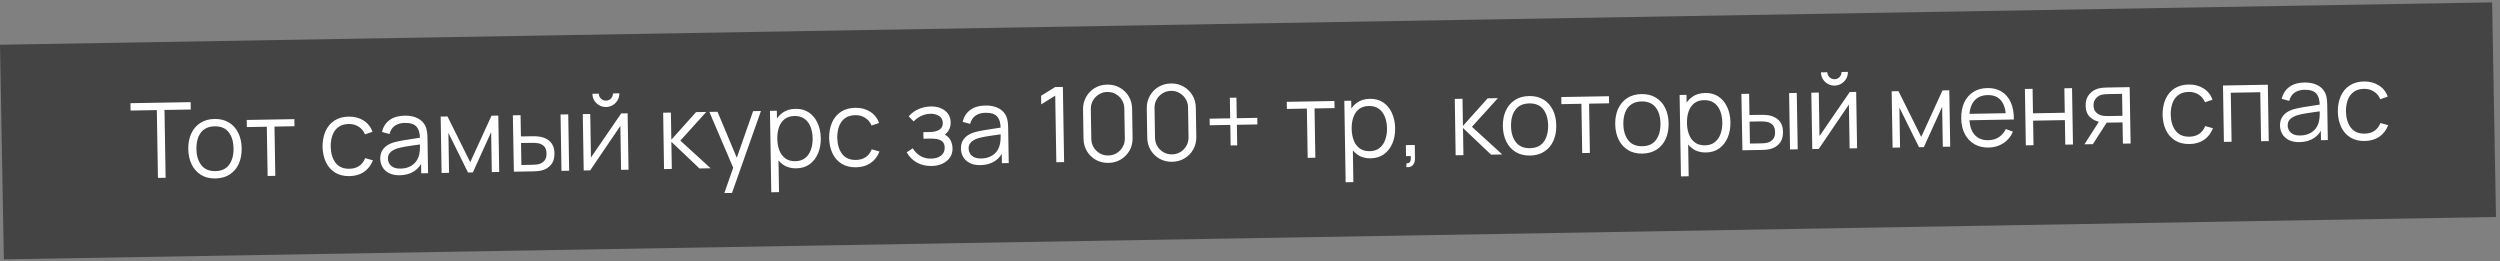
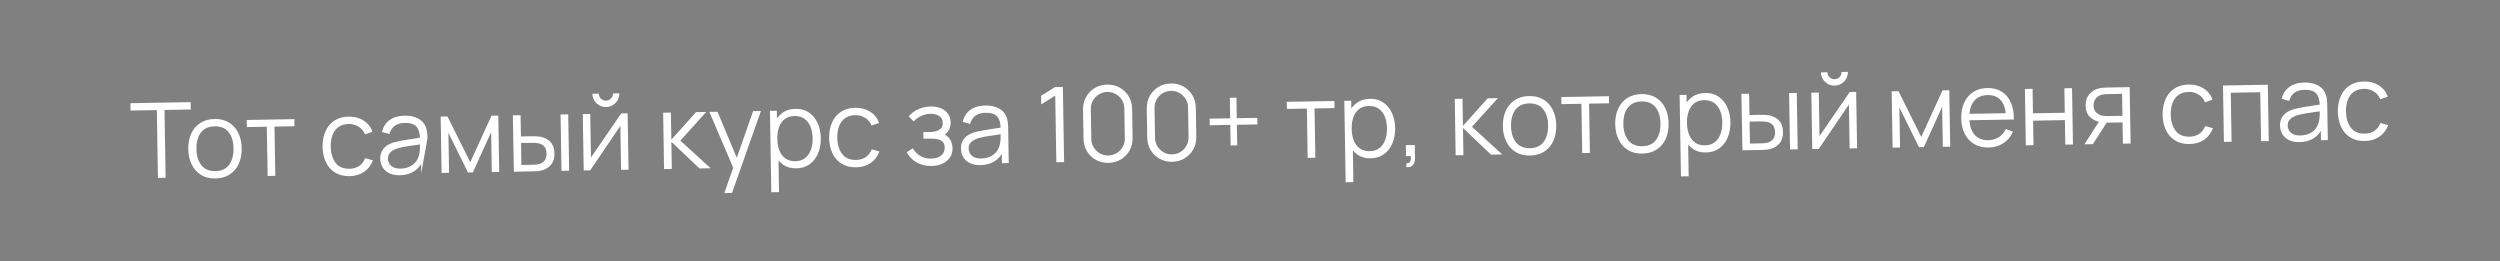
<svg xmlns="http://www.w3.org/2000/svg" width="431" height="45" viewBox="0 0 431 45" fill="none">
  <rect x="0" y="0" width="431" height="45" fill="#808080" stroke="none" />
-   <rect width="429.64" height="37" transform="matrix(1 -0.017 0.018 1 0.001 7.712)" fill="#444444" />
-   <path d="M27.229 30.67L27.037 18.981L22.51 19.06L22.49 17.791L32.865 17.61L32.886 18.879L28.36 18.958L28.552 30.647L27.229 30.67ZM37.143 30.767C36.177 30.784 35.348 30.58 34.657 30.154C33.966 29.728 33.431 29.131 33.053 28.363C32.674 27.596 32.476 26.711 32.46 25.709C32.443 24.689 32.614 23.792 32.974 23.018C33.333 22.244 33.851 21.637 34.528 21.2C35.211 20.756 36.026 20.525 36.974 20.509C37.946 20.492 38.777 20.696 39.468 21.122C40.166 21.542 40.7 22.136 41.073 22.904C41.452 23.665 41.649 24.547 41.666 25.549C41.682 26.569 41.514 27.469 41.161 28.249C40.807 29.023 40.289 29.632 39.607 30.076C38.924 30.52 38.103 30.751 37.143 30.767ZM37.122 29.499C38.202 29.48 39 29.109 39.516 28.386C40.032 27.657 40.281 26.719 40.262 25.573C40.242 24.397 39.96 23.466 39.415 22.78C38.875 22.093 38.069 21.759 36.995 21.778C36.269 21.79 35.672 21.966 35.203 22.304C34.741 22.636 34.397 23.095 34.173 23.681C33.954 24.261 33.851 24.929 33.864 25.685C33.883 26.855 34.168 27.789 34.72 28.487C35.271 29.18 36.072 29.517 37.122 29.499ZM46.139 30.34L45.999 21.846L42.553 21.906L42.532 20.682L50.748 20.539L50.768 21.762L47.322 21.823L47.462 30.317L46.139 30.34ZM60.263 30.364C59.285 30.381 58.453 30.177 57.768 29.751C57.083 29.325 56.557 28.731 56.191 27.969C55.83 27.201 55.635 26.316 55.607 25.315C55.602 24.295 55.773 23.398 56.121 22.623C56.468 21.843 56.977 21.234 57.648 20.796C58.319 20.353 59.137 20.122 60.103 20.105C61.087 20.088 61.946 20.313 62.679 20.781C63.419 21.248 63.931 21.896 64.215 22.725L62.925 23.162C62.688 22.584 62.318 22.14 61.815 21.831C61.317 21.516 60.751 21.363 60.115 21.375C59.401 21.387 58.813 21.562 58.35 21.9C57.888 22.233 57.547 22.692 57.329 23.277C57.11 23.863 57.004 24.534 57.011 25.29C57.042 26.454 57.327 27.385 57.867 28.084C58.406 28.776 59.198 29.114 60.242 29.096C60.902 29.084 61.46 28.924 61.917 28.616C62.38 28.302 62.727 27.852 62.957 27.266L64.295 27.639C63.95 28.509 63.432 29.178 62.744 29.646C62.056 30.108 61.228 30.348 60.263 30.364ZM68.924 30.213C68.192 30.226 67.575 30.105 67.073 29.849C66.577 29.594 66.202 29.25 65.949 28.816C65.696 28.382 65.565 27.907 65.556 27.392C65.548 26.864 65.645 26.412 65.849 26.036C66.059 25.654 66.345 25.34 66.707 25.094C67.075 24.848 67.501 24.657 67.985 24.523C68.475 24.394 69.016 24.28 69.608 24.179C70.207 24.073 70.79 23.982 71.359 23.906C71.934 23.824 72.436 23.746 72.867 23.672L72.404 23.969C72.406 23.009 72.209 22.301 71.811 21.846C71.414 21.39 70.732 21.171 69.766 21.188C69.1 21.2 68.539 21.36 68.082 21.668C67.631 21.976 67.318 22.455 67.142 23.106L65.849 22.751C66.057 21.877 66.493 21.194 67.157 20.703C67.821 20.211 68.69 19.956 69.763 19.937C70.651 19.922 71.407 20.076 72.031 20.402C72.66 20.721 73.109 21.193 73.377 21.818C73.501 22.098 73.585 22.412 73.626 22.759C73.668 23.107 73.692 23.46 73.698 23.82L73.797 29.858L72.618 29.879L72.578 27.44L72.922 27.578C72.606 28.418 72.104 29.063 71.415 29.513C70.727 29.963 69.896 30.196 68.924 30.213ZM69.058 29.068C69.676 29.057 70.215 28.937 70.673 28.707C71.131 28.477 71.498 28.167 71.774 27.778C72.049 27.383 72.225 26.942 72.301 26.455C72.368 26.142 72.401 25.799 72.401 25.427C72.401 25.049 72.399 24.767 72.396 24.581L72.904 24.833C72.456 24.901 71.968 24.969 71.441 25.039C70.92 25.108 70.405 25.186 69.896 25.273C69.394 25.359 68.939 25.46 68.533 25.575C68.258 25.658 67.993 25.774 67.738 25.922C67.482 26.065 67.272 26.255 67.108 26.491C66.95 26.728 66.874 27.02 66.879 27.369C66.884 27.651 66.957 27.922 67.1 28.184C67.248 28.445 67.48 28.66 67.794 28.829C68.115 28.997 68.537 29.077 69.058 29.068ZM76.131 29.818L75.971 20.099L77.15 20.078L81.069 27.967L84.736 19.946L85.906 19.926L86.065 29.644L84.787 29.667L84.674 22.774L81.521 29.724L80.684 29.738L77.304 22.902L77.418 29.795L76.131 29.818ZM88.592 29.6L88.414 19.882L89.746 19.859L89.806 23.521L91.498 23.492C91.78 23.487 92.056 23.488 92.326 23.495C92.597 23.503 92.84 23.522 93.056 23.555C93.538 23.642 93.966 23.797 94.342 24.018C94.718 24.24 95.017 24.549 95.24 24.948C95.462 25.34 95.578 25.839 95.588 26.445C95.602 27.279 95.397 27.939 94.973 28.427C94.549 28.914 94.011 29.236 93.359 29.391C93.114 29.449 92.848 29.49 92.56 29.513C92.272 29.53 91.991 29.541 91.715 29.546L88.592 29.6ZM89.887 28.444L91.642 28.413C91.84 28.41 92.065 28.4 92.317 28.383C92.568 28.367 92.79 28.33 92.981 28.273C93.303 28.177 93.591 27.992 93.845 27.717C94.104 27.437 94.23 27.021 94.22 26.469C94.212 25.923 94.079 25.514 93.822 25.242C93.566 24.965 93.227 24.785 92.805 24.702C92.612 24.663 92.408 24.64 92.192 24.632C91.982 24.623 91.778 24.621 91.58 24.625L89.825 24.655L89.887 28.444ZM96.799 29.457L96.639 19.738L97.962 19.715L98.122 29.434L96.799 29.457ZM104.493 18.449C104.067 18.457 103.675 18.359 103.318 18.155C102.96 17.951 102.674 17.677 102.458 17.333C102.248 16.982 102.14 16.594 102.133 16.168L103.231 16.149C103.236 16.485 103.361 16.771 103.605 17.007C103.849 17.242 104.139 17.357 104.475 17.352C104.816 17.346 105.102 17.221 105.332 16.977C105.569 16.732 105.684 16.442 105.678 16.106L106.776 16.087C106.783 16.513 106.684 16.905 106.48 17.263C106.282 17.614 106.008 17.898 105.657 18.114C105.307 18.33 104.919 18.442 104.493 18.449ZM108.201 19.537L108.361 29.256L107.074 29.278L106.95 21.71L101.747 29.371L100.631 29.39L100.471 19.672L101.758 19.649L101.881 27.154L107.094 19.556L108.201 19.537ZM114.48 29.149L114.33 19.43L115.661 19.407L115.738 24.086L119.999 19.331L121.762 19.3L117.289 24.239L122.516 29.009L120.59 29.042L115.744 24.446L115.821 29.125L114.48 29.149ZM124.875 33.288L126.671 28.153L126.723 29.665L122.295 19.291L123.699 19.267L127.334 27.944L126.758 27.954L129.836 19.16L131.186 19.136L126.197 33.265L124.875 33.288ZM137.277 29.021C136.383 29.037 135.624 28.825 134.998 28.386C134.373 27.941 133.895 27.334 133.564 26.566C133.234 25.791 133.06 24.921 133.044 23.956C133.028 22.972 133.173 22.093 133.478 21.32C133.789 20.54 134.253 19.923 134.87 19.468C135.486 19.013 136.251 18.778 137.163 18.762C138.05 18.746 138.816 18.958 139.459 19.397C140.103 19.836 140.599 20.439 140.947 21.207C141.302 21.975 141.487 22.842 141.503 23.808C141.519 24.78 141.362 25.656 141.033 26.436C140.704 27.215 140.222 27.839 139.588 28.306C138.953 28.767 138.183 29.006 137.277 29.021ZM132.97 33.147L132.74 19.109L133.927 19.088L134.048 26.404L134.192 26.402L134.302 33.124L132.97 33.147ZM137.122 27.791C137.8 27.779 138.361 27.598 138.805 27.248C139.25 26.899 139.578 26.428 139.79 25.836C140.008 25.238 140.111 24.57 140.099 23.832C140.087 23.101 139.965 22.443 139.734 21.858C139.502 21.274 139.156 20.816 138.694 20.481C138.238 20.147 137.663 19.986 136.967 19.998C136.289 20.01 135.728 20.185 135.283 20.523C134.845 20.861 134.519 21.325 134.307 21.917C134.095 22.503 133.995 23.177 134.007 23.939C134.02 24.689 134.142 25.359 134.373 25.949C134.605 26.533 134.949 26.989 135.404 27.317C135.859 27.645 136.432 27.803 137.122 27.791ZM147.595 28.841C146.617 28.859 145.786 28.654 145.101 28.228C144.415 27.802 143.89 27.208 143.523 26.446C143.162 25.678 142.968 24.794 142.939 23.792C142.935 22.772 143.106 21.875 143.453 21.101C143.8 20.32 144.309 19.711 144.98 19.274C145.651 18.83 146.469 18.6 147.435 18.583C148.419 18.566 149.278 18.791 150.012 19.258C150.752 19.725 151.263 20.373 151.547 21.203L150.258 21.639C150.02 21.061 149.65 20.617 149.147 20.308C148.65 19.993 148.083 19.841 147.447 19.852C146.733 19.864 146.145 20.04 145.683 20.378C145.22 20.71 144.88 21.169 144.661 21.755C144.443 22.34 144.337 23.012 144.343 23.767C144.374 24.931 144.66 25.862 145.199 26.561C145.739 27.254 146.53 27.591 147.574 27.573C148.234 27.561 148.792 27.401 149.249 27.093C149.712 26.779 150.059 26.329 150.289 25.743L151.628 26.116C151.282 26.986 150.765 27.655 150.077 28.123C149.388 28.585 148.561 28.825 147.595 28.841ZM160.632 28.614C159.654 28.631 158.796 28.433 158.057 28.02C157.324 27.601 156.742 27.014 156.309 26.259L157.36 25.566C157.724 26.16 158.172 26.608 158.705 26.911C159.238 27.213 159.847 27.359 160.53 27.347C161.244 27.334 161.815 27.159 162.241 26.822C162.668 26.484 162.876 26.028 162.867 25.452C162.86 25.056 162.762 24.742 162.572 24.512C162.388 24.281 162.11 24.118 161.736 24.022C161.368 23.927 160.909 23.884 160.357 23.893L159.205 23.913L159.186 22.779L160.32 22.76C160.992 22.748 161.53 22.619 161.934 22.372C162.344 22.118 162.544 21.731 162.536 21.209C162.527 20.657 162.313 20.253 161.895 19.996C161.482 19.733 160.991 19.607 160.421 19.616C159.845 19.627 159.302 19.756 158.79 20.005C158.283 20.248 157.86 20.558 157.518 20.936L156.657 20.06C157.134 19.518 157.695 19.103 158.338 18.816C158.987 18.522 159.708 18.369 160.5 18.355C161.124 18.344 161.689 18.445 162.197 18.658C162.71 18.866 163.118 19.177 163.418 19.591C163.725 20.006 163.884 20.507 163.893 21.095C163.902 21.647 163.775 22.126 163.512 22.533C163.254 22.94 162.885 23.279 162.403 23.552L162.323 23.058C162.744 23.129 163.095 23.291 163.375 23.544C163.656 23.797 163.865 24.102 164.003 24.46C164.14 24.817 164.212 25.182 164.219 25.554C164.229 26.172 164.075 26.709 163.759 27.165C163.448 27.614 163.019 27.966 162.471 28.222C161.929 28.472 161.316 28.602 160.632 28.614ZM169.034 28.468C168.302 28.48 167.685 28.359 167.183 28.104C166.687 27.849 166.312 27.504 166.059 27.07C165.806 26.637 165.675 26.162 165.666 25.646C165.658 25.118 165.755 24.666 165.959 24.291C166.169 23.909 166.455 23.595 166.817 23.349C167.185 23.102 167.611 22.912 168.094 22.777C168.584 22.649 169.126 22.534 169.718 22.434C170.316 22.327 170.9 22.236 171.469 22.16C172.043 22.078 172.546 22 172.977 21.927L172.514 22.223C172.516 21.263 172.318 20.555 171.921 20.1C171.523 19.645 170.842 19.426 169.876 19.443C169.21 19.454 168.649 19.614 168.192 19.922C167.741 20.23 167.427 20.71 167.252 21.361L165.959 21.005C166.167 20.131 166.603 19.449 167.267 18.957C167.931 18.465 168.799 18.21 169.873 18.192C170.761 18.176 171.517 18.331 172.14 18.656C172.77 18.975 173.218 19.447 173.487 20.073C173.611 20.353 173.694 20.666 173.736 21.014C173.778 21.361 173.802 21.715 173.808 22.075L173.907 28.113L172.728 28.133L172.688 25.695L173.032 25.833C172.716 26.672 172.214 27.317 171.525 27.767C170.836 28.217 170.006 28.451 169.034 28.468ZM169.168 27.322C169.786 27.311 170.324 27.191 170.783 26.961C171.241 26.731 171.608 26.422 171.883 26.033C172.159 25.638 172.335 25.197 172.411 24.709C172.478 24.396 172.511 24.053 172.511 23.681C172.511 23.303 172.509 23.021 172.506 22.835L173.014 23.087C172.565 23.155 172.077 23.224 171.55 23.293C171.029 23.362 170.515 23.44 170.006 23.527C169.503 23.614 169.049 23.715 168.643 23.83C168.368 23.913 168.103 24.028 167.847 24.177C167.592 24.319 167.382 24.509 167.218 24.746C167.06 24.983 166.983 25.275 166.989 25.623C166.994 25.905 167.067 26.177 167.21 26.438C167.358 26.7 167.589 26.915 167.904 27.083C168.225 27.252 168.646 27.331 169.168 27.322ZM182.111 27.97L181.922 16.487L179.508 17.997L179.483 16.512L181.898 15.011L183.239 14.988L183.452 27.946L182.111 27.97ZM191.099 28.083C190.301 28.097 189.578 27.924 188.93 27.563C188.288 27.202 187.776 26.707 187.393 26.077C187.011 25.442 186.813 24.725 186.8 23.927L186.717 18.888C186.704 18.09 186.878 17.37 187.24 16.727C187.601 16.079 188.097 15.563 188.726 15.18C189.362 14.797 190.079 14.599 190.877 14.585C191.675 14.571 192.395 14.744 193.037 15.105C193.685 15.466 194.2 15.964 194.583 16.599C194.965 17.229 195.163 17.943 195.176 18.741L195.259 23.78C195.272 24.578 195.098 25.301 194.736 25.949C194.375 26.592 193.876 27.104 193.24 27.488C192.611 27.871 191.897 28.069 191.099 28.083ZM191.078 26.805C191.612 26.796 192.096 26.658 192.529 26.393C192.963 26.121 193.305 25.764 193.556 25.322C193.807 24.879 193.928 24.394 193.919 23.866L193.834 18.701C193.825 18.167 193.688 17.683 193.423 17.25C193.158 16.816 192.804 16.474 192.362 16.224C191.92 15.968 191.432 15.844 190.898 15.854C190.364 15.863 189.88 16.003 189.447 16.275C189.013 16.541 188.671 16.895 188.42 17.337C188.169 17.779 188.048 18.268 188.057 18.802L188.142 23.967C188.151 24.495 188.287 24.976 188.553 25.409C188.818 25.842 189.171 26.187 189.614 26.444C190.056 26.694 190.544 26.814 191.078 26.805ZM202.084 27.891C201.286 27.905 200.563 27.732 199.915 27.371C199.273 27.01 198.76 26.515 198.378 25.886C197.996 25.25 197.798 24.534 197.785 23.736L197.702 18.696C197.689 17.899 197.863 17.178 198.224 16.536C198.586 15.888 199.081 15.372 199.711 14.989C200.347 14.606 201.064 14.407 201.862 14.393C202.66 14.379 203.379 14.553 204.021 14.914C204.669 15.274 205.185 15.773 205.567 16.408C205.95 17.037 206.147 17.751 206.161 18.549L206.243 23.588C206.256 24.386 206.082 25.109 205.721 25.758C205.359 26.4 204.861 26.913 204.225 27.296C203.595 27.679 202.881 27.878 202.084 27.891ZM202.063 26.614C202.596 26.604 203.08 26.467 203.514 26.201C203.948 25.93 204.29 25.573 204.54 25.13C204.791 24.688 204.912 24.203 204.904 23.675L204.819 18.509C204.81 17.975 204.673 17.492 204.408 17.058C204.143 16.625 203.789 16.283 203.347 16.033C202.905 15.776 202.416 15.653 201.882 15.662C201.349 15.671 200.865 15.812 200.431 16.084C199.998 16.349 199.655 16.703 199.405 17.145C199.154 17.588 199.033 18.076 199.042 18.61L199.126 23.775C199.135 24.303 199.272 24.784 199.537 25.217C199.802 25.651 200.156 25.996 200.598 26.252C201.041 26.502 201.529 26.623 202.063 26.614ZM212.161 25.078L212.103 21.533L208.557 21.595L208.539 20.461L212.084 20.399L212.026 16.853L213.16 16.834L213.218 20.379L216.754 20.317L216.773 21.451L213.237 21.513L213.295 25.059L212.161 25.078ZM225.444 27.214L225.304 18.719L221.857 18.779L221.837 17.555L230.053 17.412L230.073 18.636L226.627 18.696L226.766 27.191L225.444 27.214ZM236.297 27.295C235.403 27.311 234.644 27.099 234.019 26.66C233.393 26.214 232.915 25.608 232.584 24.839C232.254 24.065 232.08 23.195 232.064 22.229C232.048 21.245 232.193 20.366 232.498 19.593C232.809 18.813 233.273 18.196 233.89 17.741C234.507 17.287 235.271 17.051 236.183 17.035C237.071 17.02 237.836 17.232 238.479 17.67C239.123 18.109 239.619 18.713 239.967 19.481C240.322 20.249 240.507 21.116 240.523 22.081C240.539 23.053 240.383 23.929 240.053 24.709C239.724 25.489 239.242 26.112 238.608 26.579C237.973 27.041 237.203 27.279 236.297 27.295ZM231.991 31.421L231.76 17.383L232.948 17.362L233.068 24.678L233.212 24.675L233.322 31.397L231.991 31.421ZM236.142 26.064C236.82 26.053 237.381 25.872 237.825 25.522C238.27 25.172 238.598 24.701 238.81 24.11C239.029 23.512 239.132 22.844 239.119 22.106C239.107 21.374 238.986 20.716 238.754 20.132C238.522 19.548 238.176 19.089 237.714 18.755C237.259 18.421 236.683 18.26 235.987 18.272C235.309 18.284 234.748 18.459 234.303 18.796C233.865 19.134 233.539 19.599 233.327 20.191C233.115 20.776 233.015 21.45 233.027 22.212C233.04 22.962 233.162 23.632 233.393 24.222C233.625 24.806 233.969 25.262 234.424 25.59C234.88 25.918 235.452 26.076 236.142 26.064ZM242.43 28.799L242.5 28.141C242.741 28.155 242.914 28.104 243.02 27.988C243.126 27.872 243.19 27.718 243.21 27.525C243.231 27.333 243.234 27.126 243.218 26.904L242.399 26.918L242.368 25.02L243.907 24.993L243.944 27.252C243.953 27.803 243.819 28.22 243.541 28.501C243.27 28.782 242.9 28.881 242.43 28.799ZM250.954 26.769L250.803 17.05L252.135 17.027L252.212 21.707L256.472 16.952L258.236 16.921L253.762 21.86L258.99 26.629L257.064 26.663L252.218 22.067L252.295 26.746L250.954 26.769ZM263.778 26.816C262.812 26.833 261.984 26.628 261.293 26.202C260.602 25.776 260.067 25.179 259.688 24.412C259.309 23.644 259.112 22.759 259.095 21.758C259.079 20.738 259.25 19.841 259.609 19.066C259.969 18.292 260.487 17.686 261.164 17.248C261.846 16.804 262.662 16.574 263.61 16.557C264.581 16.54 265.413 16.745 266.104 17.171C266.801 17.591 267.336 18.184 267.708 18.952C268.087 19.713 268.285 20.595 268.301 21.597C268.318 22.617 268.15 23.517 267.796 24.297C267.443 25.072 266.925 25.681 266.242 26.125C265.559 26.569 264.738 26.799 263.778 26.816ZM263.757 25.547C264.837 25.528 265.635 25.157 266.151 24.434C266.667 23.705 266.916 22.767 266.897 21.622C266.878 20.446 266.596 19.515 266.05 18.828C265.511 18.141 264.704 17.807 263.63 17.826C262.904 17.839 262.307 18.014 261.839 18.352C261.376 18.684 261.033 19.143 260.808 19.729C260.59 20.309 260.487 20.977 260.499 21.733C260.518 22.903 260.804 23.837 261.355 24.536C261.907 25.228 262.707 25.565 263.757 25.547ZM272.774 26.389L272.635 17.894L269.188 17.954L269.168 16.73L277.384 16.587L277.404 17.811L273.957 17.871L274.097 26.366L272.774 26.389ZM283.146 26.478C282.18 26.495 281.352 26.29 280.661 25.864C279.97 25.438 279.435 24.841 279.056 24.074C278.678 23.306 278.48 22.422 278.464 21.42C278.447 20.4 278.618 19.503 278.977 18.729C279.337 17.954 279.855 17.348 280.532 16.91C281.214 16.466 282.03 16.236 282.978 16.219C283.95 16.202 284.781 16.407 285.472 16.833C286.169 17.253 286.704 17.847 287.077 18.614C287.455 19.376 287.653 20.258 287.669 21.259C287.686 22.279 287.518 23.179 287.164 23.96C286.811 24.734 286.293 25.343 285.61 25.787C284.928 26.231 284.106 26.461 283.146 26.478ZM283.125 25.209C284.205 25.19 285.003 24.819 285.519 24.096C286.036 23.367 286.284 22.43 286.265 21.284C286.246 20.108 285.964 19.177 285.418 18.49C284.879 17.803 284.072 17.47 282.999 17.488C282.273 17.501 281.675 17.676 281.207 18.015C280.744 18.347 280.401 18.806 280.176 19.392C279.958 19.972 279.855 20.64 279.867 21.395C279.887 22.565 280.172 23.499 280.724 24.198C281.275 24.89 282.076 25.227 283.125 25.209ZM294.103 26.287C293.209 26.302 292.45 26.091 291.824 25.652C291.199 25.206 290.721 24.6 290.39 23.831C290.059 23.057 289.886 22.187 289.87 21.221C289.854 20.237 289.999 19.358 290.304 18.585C290.615 17.805 291.079 17.188 291.696 16.733C292.312 16.279 293.076 16.043 293.988 16.027C294.876 16.012 295.642 16.224 296.285 16.663C296.928 17.101 297.424 17.705 297.773 18.473C298.128 19.241 298.313 20.108 298.329 21.073C298.345 22.045 298.188 22.921 297.859 23.701C297.53 24.481 297.048 25.104 296.414 25.572C295.779 26.033 295.009 26.271 294.103 26.287ZM289.796 30.413L289.565 16.375L290.753 16.354L290.874 23.67L291.018 23.667L291.128 30.389L289.796 30.413ZM293.948 25.056C294.626 25.045 295.187 24.864 295.631 24.514C296.075 24.164 296.404 23.694 296.616 23.102C296.834 22.504 296.937 21.836 296.925 21.098C296.913 20.366 296.791 19.708 296.56 19.124C296.328 18.54 295.981 18.081 295.52 17.747C295.064 17.413 294.489 17.252 293.793 17.264C293.115 17.276 292.554 17.451 292.109 17.788C291.671 18.126 291.345 18.591 291.133 19.183C290.92 19.768 290.82 20.442 290.833 21.204C290.845 21.954 290.967 22.624 291.199 23.214C291.431 23.798 291.774 24.254 292.23 24.582C292.685 24.91 293.258 25.069 293.948 25.056ZM300.394 25.907L300.216 16.189L301.548 16.166L301.608 19.828L303.3 19.799C303.582 19.794 303.858 19.795 304.128 19.802C304.398 19.809 304.642 19.829 304.858 19.861C305.34 19.949 305.768 20.104 306.144 20.325C306.52 20.547 306.819 20.856 307.041 21.255C307.264 21.647 307.38 22.146 307.39 22.752C307.404 23.586 307.199 24.246 306.775 24.734C306.35 25.221 305.813 25.543 305.161 25.698C304.916 25.756 304.65 25.797 304.362 25.82C304.074 25.837 303.792 25.848 303.516 25.853L300.394 25.907ZM301.689 24.75L303.444 24.72C303.642 24.716 303.867 24.706 304.118 24.69C304.37 24.674 304.592 24.637 304.783 24.579C305.105 24.484 305.393 24.299 305.647 24.024C305.906 23.744 306.031 23.328 306.022 22.776C306.013 22.23 305.881 21.821 305.624 21.549C305.367 21.272 305.028 21.092 304.607 21.009C304.414 20.97 304.21 20.947 303.994 20.939C303.784 20.93 303.58 20.928 303.382 20.931L301.627 20.962L301.689 24.75ZM308.601 25.764L308.441 16.045L309.764 16.022L309.924 25.741L308.601 25.764ZM316.294 14.756C315.868 14.764 315.477 14.666 315.119 14.462C314.762 14.258 314.475 13.984 314.26 13.64C314.05 13.289 313.942 12.901 313.935 12.475L315.032 12.456C315.038 12.792 315.163 13.078 315.407 13.314C315.65 13.549 315.94 13.664 316.276 13.659C316.618 13.652 316.904 13.527 317.134 13.284C317.37 13.039 317.486 12.749 317.48 12.413L318.578 12.394C318.585 12.82 318.486 13.212 318.282 13.569C318.084 13.921 317.81 14.205 317.459 14.421C317.109 14.637 316.72 14.749 316.294 14.756ZM320.003 15.844L320.163 25.562L318.876 25.585L318.751 18.017L313.549 25.678L312.433 25.697L312.273 15.979L313.56 15.956L313.683 23.461L318.896 15.863L320.003 15.844ZM326.282 25.456L326.122 15.737L327.301 15.717L331.22 23.605L334.887 15.584L336.057 15.564L336.217 25.283L334.939 25.305L334.826 18.412L331.672 25.362L330.835 25.376L327.456 18.54L327.569 25.433L326.282 25.456ZM342.851 25.437C341.904 25.453 341.078 25.258 340.375 24.85C339.679 24.442 339.132 23.861 338.736 23.105C338.339 22.35 338.132 21.46 338.116 20.434C338.098 19.372 338.272 18.451 338.637 17.67C339.002 16.89 339.523 16.284 340.2 15.852C340.883 15.42 341.693 15.196 342.629 15.179C343.589 15.162 344.411 15.37 345.096 15.802C345.781 16.229 346.305 16.849 346.666 17.665C347.028 18.481 347.203 19.459 347.191 20.6L345.842 20.623L345.834 20.155C345.789 18.896 345.501 17.95 344.968 17.317C344.442 16.684 343.681 16.376 342.685 16.393C341.641 16.412 340.846 16.765 340.299 17.452C339.758 18.14 339.498 19.11 339.519 20.364C339.539 21.588 339.83 22.534 340.393 23.203C340.962 23.865 341.757 24.187 342.777 24.169C343.472 24.157 344.076 23.987 344.586 23.66C345.103 23.327 345.506 22.855 345.796 22.244L347.037 22.7C346.667 23.552 346.111 24.219 345.369 24.7C344.632 25.175 343.793 25.421 342.851 25.437ZM339.057 20.741L339.039 19.634L346.462 19.505L346.481 20.612L339.057 20.741ZM349.253 25.055L349.094 15.337L350.416 15.313L350.486 19.534L355.966 19.438L355.896 15.218L357.219 15.195L357.379 24.914L356.056 24.937L355.987 20.707L350.507 20.803L350.576 25.032L349.253 25.055ZM365.988 24.764L365.927 21.101L363.66 21.14C363.396 21.145 363.123 21.141 362.84 21.128C362.564 21.109 362.305 21.08 362.065 21.042C361.379 20.922 360.792 20.633 360.304 20.173C359.823 19.707 359.575 19.057 359.561 18.224C359.548 17.408 359.759 16.75 360.195 16.25C360.631 15.745 361.162 15.411 361.79 15.25C362.076 15.179 362.367 15.135 362.661 15.118C362.96 15.101 363.218 15.09 363.434 15.086L367.151 15.022L367.319 24.74L365.988 24.764ZM359.356 24.879L361.997 20.756L363.464 20.73L360.804 24.854L359.356 24.879ZM363.569 20.008L365.909 19.967L365.846 16.179L363.507 16.22C363.363 16.222 363.162 16.232 362.904 16.248C362.646 16.265 362.404 16.308 362.177 16.378C361.98 16.441 361.784 16.549 361.588 16.703C361.399 16.85 361.24 17.048 361.112 17.296C360.984 17.539 360.923 17.834 360.929 18.182C360.937 18.668 361.075 19.055 361.344 19.345C361.619 19.628 361.958 19.82 362.361 19.921C362.578 19.965 362.795 19.991 363.011 20C363.227 20.008 363.413 20.011 363.569 20.008ZM377.482 24.833C376.504 24.85 375.673 24.646 374.988 24.22C374.302 23.793 373.777 23.2 373.41 22.438C373.049 21.67 372.855 20.785 372.826 19.784C372.822 18.763 372.993 17.866 373.34 17.092C373.687 16.312 374.196 15.703 374.867 15.265C375.538 14.822 376.356 14.591 377.322 14.574C378.306 14.557 379.165 14.782 379.899 15.249C380.639 15.717 381.15 16.365 381.434 17.194L380.145 17.631C379.907 17.053 379.537 16.609 379.034 16.3C378.537 15.984 377.97 15.832 377.334 15.843C376.62 15.856 376.032 16.031 375.57 16.369C375.107 16.701 374.766 17.16 374.548 17.746C374.33 18.332 374.224 19.003 374.23 19.759C374.261 20.923 374.547 21.854 375.086 22.552C375.626 23.245 376.417 23.582 377.461 23.564C378.121 23.553 378.679 23.393 379.136 23.085C379.599 22.771 379.946 22.321 380.176 21.735L381.515 22.107C381.169 22.978 380.652 23.647 379.963 24.115C379.275 24.577 378.448 24.816 377.482 24.833ZM383.402 24.46L383.243 14.741L390.972 14.606L391.132 24.325L389.809 24.348L389.67 15.898L384.586 15.987L384.725 24.437L383.402 24.46ZM396.443 24.503C395.711 24.515 395.094 24.394 394.592 24.139C394.095 23.883 393.721 23.539 393.468 23.105C393.214 22.672 393.084 22.197 393.075 21.681C393.066 21.153 393.164 20.701 393.368 20.326C393.578 19.944 393.863 19.63 394.225 19.383C394.593 19.137 395.019 18.947 395.503 18.812C395.993 18.683 396.534 18.569 397.127 18.469C397.725 18.362 398.309 18.271 398.878 18.195C399.452 18.113 399.955 18.035 400.386 17.962L399.923 18.258C399.925 17.298 399.727 16.59 399.33 16.135C398.932 15.68 398.251 15.461 397.285 15.477C396.619 15.489 396.057 15.649 395.6 15.957C395.149 16.265 394.836 16.744 394.661 17.395L393.368 17.04C393.575 16.166 394.011 15.483 394.675 14.992C395.339 14.5 396.208 14.245 397.282 14.226C398.17 14.211 398.926 14.366 399.549 14.691C400.178 15.01 400.627 15.482 400.895 16.108C401.02 16.387 401.103 16.701 401.145 17.048C401.187 17.396 401.211 17.749 401.216 18.109L401.316 24.148L400.137 24.168L400.097 21.729L400.441 21.867C400.125 22.707 399.622 23.352 398.934 23.802C398.245 24.252 397.415 24.486 396.443 24.503ZM396.577 23.357C397.195 23.346 397.733 23.226 398.191 22.996C398.65 22.766 399.017 22.456 399.292 22.067C399.568 21.673 399.744 21.232 399.82 20.744C399.886 20.431 399.92 20.088 399.92 19.716C399.919 19.338 399.918 19.056 399.915 18.87L400.423 19.122C399.974 19.19 399.486 19.259 398.959 19.328C398.438 19.397 397.923 19.475 397.415 19.562C396.912 19.649 396.458 19.75 396.052 19.865C395.777 19.947 395.512 20.063 395.256 20.212C395.001 20.354 394.791 20.544 394.626 20.781C394.468 21.017 394.392 21.31 394.398 21.658C394.402 21.94 394.476 22.211 394.618 22.473C394.767 22.735 394.998 22.95 395.313 23.118C395.634 23.286 396.055 23.366 396.577 23.357ZM407.694 24.306C406.716 24.323 405.885 24.119 405.2 23.693C404.515 23.267 403.989 22.673 403.622 21.911C403.262 21.143 403.067 20.258 403.039 19.257C403.034 18.237 403.205 17.34 403.552 16.565C403.9 15.785 404.409 15.176 405.08 14.739C405.75 14.295 406.569 14.064 407.534 14.048C408.518 14.03 409.377 14.255 410.111 14.723C410.851 15.19 411.362 15.838 411.646 16.667L410.357 17.104C410.12 16.526 409.749 16.082 409.246 15.773C408.749 15.458 408.182 15.305 407.546 15.316C406.832 15.329 406.244 15.504 405.782 15.842C405.319 16.174 404.979 16.634 404.76 17.219C404.542 17.805 404.436 18.476 404.442 19.232C404.473 20.396 404.759 21.327 405.298 22.026C405.838 22.718 406.629 23.056 407.673 23.038C408.333 23.026 408.892 22.866 409.349 22.558C409.812 22.244 410.158 21.794 410.389 21.208L411.727 21.581C411.381 22.451 410.864 23.12 410.176 23.588C409.487 24.05 408.66 24.29 407.694 24.306Z" fill="white" />
+   <path d="M27.229 30.67L27.037 18.981L22.51 19.06L22.49 17.791L32.865 17.61L32.886 18.879L28.36 18.958L28.552 30.647L27.229 30.67ZM37.143 30.767C36.177 30.784 35.348 30.58 34.657 30.154C33.966 29.728 33.431 29.131 33.053 28.363C32.674 27.596 32.476 26.711 32.46 25.709C32.443 24.689 32.614 23.792 32.974 23.018C33.333 22.244 33.851 21.637 34.528 21.2C35.211 20.756 36.026 20.525 36.974 20.509C37.946 20.492 38.777 20.696 39.468 21.122C40.166 21.542 40.7 22.136 41.073 22.904C41.452 23.665 41.649 24.547 41.666 25.549C41.682 26.569 41.514 27.469 41.161 28.249C40.807 29.023 40.289 29.632 39.607 30.076C38.924 30.52 38.103 30.751 37.143 30.767ZM37.122 29.499C38.202 29.48 39 29.109 39.516 28.386C40.032 27.657 40.281 26.719 40.262 25.573C40.242 24.397 39.96 23.466 39.415 22.78C38.875 22.093 38.069 21.759 36.995 21.778C36.269 21.79 35.672 21.966 35.203 22.304C34.741 22.636 34.397 23.095 34.173 23.681C33.954 24.261 33.851 24.929 33.864 25.685C33.883 26.855 34.168 27.789 34.72 28.487C35.271 29.18 36.072 29.517 37.122 29.499ZM46.139 30.34L45.999 21.846L42.553 21.906L42.532 20.682L50.748 20.539L50.768 21.762L47.322 21.823L47.462 30.317L46.139 30.34ZM60.263 30.364C59.285 30.381 58.453 30.177 57.768 29.751C57.083 29.325 56.557 28.731 56.191 27.969C55.83 27.201 55.635 26.316 55.607 25.315C55.602 24.295 55.773 23.398 56.121 22.623C56.468 21.843 56.977 21.234 57.648 20.796C58.319 20.353 59.137 20.122 60.103 20.105C61.087 20.088 61.946 20.313 62.679 20.781C63.419 21.248 63.931 21.896 64.215 22.725L62.925 23.162C62.688 22.584 62.318 22.14 61.815 21.831C61.317 21.516 60.751 21.363 60.115 21.375C59.401 21.387 58.813 21.562 58.35 21.9C57.888 22.233 57.547 22.692 57.329 23.277C57.11 23.863 57.004 24.534 57.011 25.29C57.042 26.454 57.327 27.385 57.867 28.084C58.406 28.776 59.198 29.114 60.242 29.096C60.902 29.084 61.46 28.924 61.917 28.616C62.38 28.302 62.727 27.852 62.957 27.266L64.295 27.639C63.95 28.509 63.432 29.178 62.744 29.646C62.056 30.108 61.228 30.348 60.263 30.364ZM68.924 30.213C68.192 30.226 67.575 30.105 67.073 29.849C66.577 29.594 66.202 29.25 65.949 28.816C65.696 28.382 65.565 27.907 65.556 27.392C65.548 26.864 65.645 26.412 65.849 26.036C66.059 25.654 66.345 25.34 66.707 25.094C67.075 24.848 67.501 24.657 67.985 24.523C68.475 24.394 69.016 24.28 69.608 24.179C70.207 24.073 70.79 23.982 71.359 23.906C71.934 23.824 72.436 23.746 72.867 23.672L72.404 23.969C72.406 23.009 72.209 22.301 71.811 21.846C71.414 21.39 70.732 21.171 69.766 21.188C69.1 21.2 68.539 21.36 68.082 21.668C67.631 21.976 67.318 22.455 67.142 23.106L65.849 22.751C66.057 21.877 66.493 21.194 67.157 20.703C67.821 20.211 68.69 19.956 69.763 19.937C70.651 19.922 71.407 20.076 72.031 20.402C72.66 20.721 73.109 21.193 73.377 21.818C73.501 22.098 73.585 22.412 73.626 22.759C73.668 23.107 73.692 23.46 73.698 23.82L72.618 29.879L72.578 27.44L72.922 27.578C72.606 28.418 72.104 29.063 71.415 29.513C70.727 29.963 69.896 30.196 68.924 30.213ZM69.058 29.068C69.676 29.057 70.215 28.937 70.673 28.707C71.131 28.477 71.498 28.167 71.774 27.778C72.049 27.383 72.225 26.942 72.301 26.455C72.368 26.142 72.401 25.799 72.401 25.427C72.401 25.049 72.399 24.767 72.396 24.581L72.904 24.833C72.456 24.901 71.968 24.969 71.441 25.039C70.92 25.108 70.405 25.186 69.896 25.273C69.394 25.359 68.939 25.46 68.533 25.575C68.258 25.658 67.993 25.774 67.738 25.922C67.482 26.065 67.272 26.255 67.108 26.491C66.95 26.728 66.874 27.02 66.879 27.369C66.884 27.651 66.957 27.922 67.1 28.184C67.248 28.445 67.48 28.66 67.794 28.829C68.115 28.997 68.537 29.077 69.058 29.068ZM76.131 29.818L75.971 20.099L77.15 20.078L81.069 27.967L84.736 19.946L85.906 19.926L86.065 29.644L84.787 29.667L84.674 22.774L81.521 29.724L80.684 29.738L77.304 22.902L77.418 29.795L76.131 29.818ZM88.592 29.6L88.414 19.882L89.746 19.859L89.806 23.521L91.498 23.492C91.78 23.487 92.056 23.488 92.326 23.495C92.597 23.503 92.84 23.522 93.056 23.555C93.538 23.642 93.966 23.797 94.342 24.018C94.718 24.24 95.017 24.549 95.24 24.948C95.462 25.34 95.578 25.839 95.588 26.445C95.602 27.279 95.397 27.939 94.973 28.427C94.549 28.914 94.011 29.236 93.359 29.391C93.114 29.449 92.848 29.49 92.56 29.513C92.272 29.53 91.991 29.541 91.715 29.546L88.592 29.6ZM89.887 28.444L91.642 28.413C91.84 28.41 92.065 28.4 92.317 28.383C92.568 28.367 92.79 28.33 92.981 28.273C93.303 28.177 93.591 27.992 93.845 27.717C94.104 27.437 94.23 27.021 94.22 26.469C94.212 25.923 94.079 25.514 93.822 25.242C93.566 24.965 93.227 24.785 92.805 24.702C92.612 24.663 92.408 24.64 92.192 24.632C91.982 24.623 91.778 24.621 91.58 24.625L89.825 24.655L89.887 28.444ZM96.799 29.457L96.639 19.738L97.962 19.715L98.122 29.434L96.799 29.457ZM104.493 18.449C104.067 18.457 103.675 18.359 103.318 18.155C102.96 17.951 102.674 17.677 102.458 17.333C102.248 16.982 102.14 16.594 102.133 16.168L103.231 16.149C103.236 16.485 103.361 16.771 103.605 17.007C103.849 17.242 104.139 17.357 104.475 17.352C104.816 17.346 105.102 17.221 105.332 16.977C105.569 16.732 105.684 16.442 105.678 16.106L106.776 16.087C106.783 16.513 106.684 16.905 106.48 17.263C106.282 17.614 106.008 17.898 105.657 18.114C105.307 18.33 104.919 18.442 104.493 18.449ZM108.201 19.537L108.361 29.256L107.074 29.278L106.95 21.71L101.747 29.371L100.631 29.39L100.471 19.672L101.758 19.649L101.881 27.154L107.094 19.556L108.201 19.537ZM114.48 29.149L114.33 19.43L115.661 19.407L115.738 24.086L119.999 19.331L121.762 19.3L117.289 24.239L122.516 29.009L120.59 29.042L115.744 24.446L115.821 29.125L114.48 29.149ZM124.875 33.288L126.671 28.153L126.723 29.665L122.295 19.291L123.699 19.267L127.334 27.944L126.758 27.954L129.836 19.16L131.186 19.136L126.197 33.265L124.875 33.288ZM137.277 29.021C136.383 29.037 135.624 28.825 134.998 28.386C134.373 27.941 133.895 27.334 133.564 26.566C133.234 25.791 133.06 24.921 133.044 23.956C133.028 22.972 133.173 22.093 133.478 21.32C133.789 20.54 134.253 19.923 134.87 19.468C135.486 19.013 136.251 18.778 137.163 18.762C138.05 18.746 138.816 18.958 139.459 19.397C140.103 19.836 140.599 20.439 140.947 21.207C141.302 21.975 141.487 22.842 141.503 23.808C141.519 24.78 141.362 25.656 141.033 26.436C140.704 27.215 140.222 27.839 139.588 28.306C138.953 28.767 138.183 29.006 137.277 29.021ZM132.97 33.147L132.74 19.109L133.927 19.088L134.048 26.404L134.192 26.402L134.302 33.124L132.97 33.147ZM137.122 27.791C137.8 27.779 138.361 27.598 138.805 27.248C139.25 26.899 139.578 26.428 139.79 25.836C140.008 25.238 140.111 24.57 140.099 23.832C140.087 23.101 139.965 22.443 139.734 21.858C139.502 21.274 139.156 20.816 138.694 20.481C138.238 20.147 137.663 19.986 136.967 19.998C136.289 20.01 135.728 20.185 135.283 20.523C134.845 20.861 134.519 21.325 134.307 21.917C134.095 22.503 133.995 23.177 134.007 23.939C134.02 24.689 134.142 25.359 134.373 25.949C134.605 26.533 134.949 26.989 135.404 27.317C135.859 27.645 136.432 27.803 137.122 27.791ZM147.595 28.841C146.617 28.859 145.786 28.654 145.101 28.228C144.415 27.802 143.89 27.208 143.523 26.446C143.162 25.678 142.968 24.794 142.939 23.792C142.935 22.772 143.106 21.875 143.453 21.101C143.8 20.32 144.309 19.711 144.98 19.274C145.651 18.83 146.469 18.6 147.435 18.583C148.419 18.566 149.278 18.791 150.012 19.258C150.752 19.725 151.263 20.373 151.547 21.203L150.258 21.639C150.02 21.061 149.65 20.617 149.147 20.308C148.65 19.993 148.083 19.841 147.447 19.852C146.733 19.864 146.145 20.04 145.683 20.378C145.22 20.71 144.88 21.169 144.661 21.755C144.443 22.34 144.337 23.012 144.343 23.767C144.374 24.931 144.66 25.862 145.199 26.561C145.739 27.254 146.53 27.591 147.574 27.573C148.234 27.561 148.792 27.401 149.249 27.093C149.712 26.779 150.059 26.329 150.289 25.743L151.628 26.116C151.282 26.986 150.765 27.655 150.077 28.123C149.388 28.585 148.561 28.825 147.595 28.841ZM160.632 28.614C159.654 28.631 158.796 28.433 158.057 28.02C157.324 27.601 156.742 27.014 156.309 26.259L157.36 25.566C157.724 26.16 158.172 26.608 158.705 26.911C159.238 27.213 159.847 27.359 160.53 27.347C161.244 27.334 161.815 27.159 162.241 26.822C162.668 26.484 162.876 26.028 162.867 25.452C162.86 25.056 162.762 24.742 162.572 24.512C162.388 24.281 162.11 24.118 161.736 24.022C161.368 23.927 160.909 23.884 160.357 23.893L159.205 23.913L159.186 22.779L160.32 22.76C160.992 22.748 161.53 22.619 161.934 22.372C162.344 22.118 162.544 21.731 162.536 21.209C162.527 20.657 162.313 20.253 161.895 19.996C161.482 19.733 160.991 19.607 160.421 19.616C159.845 19.627 159.302 19.756 158.79 20.005C158.283 20.248 157.86 20.558 157.518 20.936L156.657 20.06C157.134 19.518 157.695 19.103 158.338 18.816C158.987 18.522 159.708 18.369 160.5 18.355C161.124 18.344 161.689 18.445 162.197 18.658C162.71 18.866 163.118 19.177 163.418 19.591C163.725 20.006 163.884 20.507 163.893 21.095C163.902 21.647 163.775 22.126 163.512 22.533C163.254 22.94 162.885 23.279 162.403 23.552L162.323 23.058C162.744 23.129 163.095 23.291 163.375 23.544C163.656 23.797 163.865 24.102 164.003 24.46C164.14 24.817 164.212 25.182 164.219 25.554C164.229 26.172 164.075 26.709 163.759 27.165C163.448 27.614 163.019 27.966 162.471 28.222C161.929 28.472 161.316 28.602 160.632 28.614ZM169.034 28.468C168.302 28.48 167.685 28.359 167.183 28.104C166.687 27.849 166.312 27.504 166.059 27.07C165.806 26.637 165.675 26.162 165.666 25.646C165.658 25.118 165.755 24.666 165.959 24.291C166.169 23.909 166.455 23.595 166.817 23.349C167.185 23.102 167.611 22.912 168.094 22.777C168.584 22.649 169.126 22.534 169.718 22.434C170.316 22.327 170.9 22.236 171.469 22.16C172.043 22.078 172.546 22 172.977 21.927L172.514 22.223C172.516 21.263 172.318 20.555 171.921 20.1C171.523 19.645 170.842 19.426 169.876 19.443C169.21 19.454 168.649 19.614 168.192 19.922C167.741 20.23 167.427 20.71 167.252 21.361L165.959 21.005C166.167 20.131 166.603 19.449 167.267 18.957C167.931 18.465 168.799 18.21 169.873 18.192C170.761 18.176 171.517 18.331 172.14 18.656C172.77 18.975 173.218 19.447 173.487 20.073C173.611 20.353 173.694 20.666 173.736 21.014C173.778 21.361 173.802 21.715 173.808 22.075L173.907 28.113L172.728 28.133L172.688 25.695L173.032 25.833C172.716 26.672 172.214 27.317 171.525 27.767C170.836 28.217 170.006 28.451 169.034 28.468ZM169.168 27.322C169.786 27.311 170.324 27.191 170.783 26.961C171.241 26.731 171.608 26.422 171.883 26.033C172.159 25.638 172.335 25.197 172.411 24.709C172.478 24.396 172.511 24.053 172.511 23.681C172.511 23.303 172.509 23.021 172.506 22.835L173.014 23.087C172.565 23.155 172.077 23.224 171.55 23.293C171.029 23.362 170.515 23.44 170.006 23.527C169.503 23.614 169.049 23.715 168.643 23.83C168.368 23.913 168.103 24.028 167.847 24.177C167.592 24.319 167.382 24.509 167.218 24.746C167.06 24.983 166.983 25.275 166.989 25.623C166.994 25.905 167.067 26.177 167.21 26.438C167.358 26.7 167.589 26.915 167.904 27.083C168.225 27.252 168.646 27.331 169.168 27.322ZM182.111 27.97L181.922 16.487L179.508 17.997L179.483 16.512L181.898 15.011L183.239 14.988L183.452 27.946L182.111 27.97ZM191.099 28.083C190.301 28.097 189.578 27.924 188.93 27.563C188.288 27.202 187.776 26.707 187.393 26.077C187.011 25.442 186.813 24.725 186.8 23.927L186.717 18.888C186.704 18.09 186.878 17.37 187.24 16.727C187.601 16.079 188.097 15.563 188.726 15.18C189.362 14.797 190.079 14.599 190.877 14.585C191.675 14.571 192.395 14.744 193.037 15.105C193.685 15.466 194.2 15.964 194.583 16.599C194.965 17.229 195.163 17.943 195.176 18.741L195.259 23.78C195.272 24.578 195.098 25.301 194.736 25.949C194.375 26.592 193.876 27.104 193.24 27.488C192.611 27.871 191.897 28.069 191.099 28.083ZM191.078 26.805C191.612 26.796 192.096 26.658 192.529 26.393C192.963 26.121 193.305 25.764 193.556 25.322C193.807 24.879 193.928 24.394 193.919 23.866L193.834 18.701C193.825 18.167 193.688 17.683 193.423 17.25C193.158 16.816 192.804 16.474 192.362 16.224C191.92 15.968 191.432 15.844 190.898 15.854C190.364 15.863 189.88 16.003 189.447 16.275C189.013 16.541 188.671 16.895 188.42 17.337C188.169 17.779 188.048 18.268 188.057 18.802L188.142 23.967C188.151 24.495 188.287 24.976 188.553 25.409C188.818 25.842 189.171 26.187 189.614 26.444C190.056 26.694 190.544 26.814 191.078 26.805ZM202.084 27.891C201.286 27.905 200.563 27.732 199.915 27.371C199.273 27.01 198.76 26.515 198.378 25.886C197.996 25.25 197.798 24.534 197.785 23.736L197.702 18.696C197.689 17.899 197.863 17.178 198.224 16.536C198.586 15.888 199.081 15.372 199.711 14.989C200.347 14.606 201.064 14.407 201.862 14.393C202.66 14.379 203.379 14.553 204.021 14.914C204.669 15.274 205.185 15.773 205.567 16.408C205.95 17.037 206.147 17.751 206.161 18.549L206.243 23.588C206.256 24.386 206.082 25.109 205.721 25.758C205.359 26.4 204.861 26.913 204.225 27.296C203.595 27.679 202.881 27.878 202.084 27.891ZM202.063 26.614C202.596 26.604 203.08 26.467 203.514 26.201C203.948 25.93 204.29 25.573 204.54 25.13C204.791 24.688 204.912 24.203 204.904 23.675L204.819 18.509C204.81 17.975 204.673 17.492 204.408 17.058C204.143 16.625 203.789 16.283 203.347 16.033C202.905 15.776 202.416 15.653 201.882 15.662C201.349 15.671 200.865 15.812 200.431 16.084C199.998 16.349 199.655 16.703 199.405 17.145C199.154 17.588 199.033 18.076 199.042 18.61L199.126 23.775C199.135 24.303 199.272 24.784 199.537 25.217C199.802 25.651 200.156 25.996 200.598 26.252C201.041 26.502 201.529 26.623 202.063 26.614ZM212.161 25.078L212.103 21.533L208.557 21.595L208.539 20.461L212.084 20.399L212.026 16.853L213.16 16.834L213.218 20.379L216.754 20.317L216.773 21.451L213.237 21.513L213.295 25.059L212.161 25.078ZM225.444 27.214L225.304 18.719L221.857 18.779L221.837 17.555L230.053 17.412L230.073 18.636L226.627 18.696L226.766 27.191L225.444 27.214ZM236.297 27.295C235.403 27.311 234.644 27.099 234.019 26.66C233.393 26.214 232.915 25.608 232.584 24.839C232.254 24.065 232.08 23.195 232.064 22.229C232.048 21.245 232.193 20.366 232.498 19.593C232.809 18.813 233.273 18.196 233.89 17.741C234.507 17.287 235.271 17.051 236.183 17.035C237.071 17.02 237.836 17.232 238.479 17.67C239.123 18.109 239.619 18.713 239.967 19.481C240.322 20.249 240.507 21.116 240.523 22.081C240.539 23.053 240.383 23.929 240.053 24.709C239.724 25.489 239.242 26.112 238.608 26.579C237.973 27.041 237.203 27.279 236.297 27.295ZM231.991 31.421L231.76 17.383L232.948 17.362L233.068 24.678L233.212 24.675L233.322 31.397L231.991 31.421ZM236.142 26.064C236.82 26.053 237.381 25.872 237.825 25.522C238.27 25.172 238.598 24.701 238.81 24.11C239.029 23.512 239.132 22.844 239.119 22.106C239.107 21.374 238.986 20.716 238.754 20.132C238.522 19.548 238.176 19.089 237.714 18.755C237.259 18.421 236.683 18.26 235.987 18.272C235.309 18.284 234.748 18.459 234.303 18.796C233.865 19.134 233.539 19.599 233.327 20.191C233.115 20.776 233.015 21.45 233.027 22.212C233.04 22.962 233.162 23.632 233.393 24.222C233.625 24.806 233.969 25.262 234.424 25.59C234.88 25.918 235.452 26.076 236.142 26.064ZM242.43 28.799L242.5 28.141C242.741 28.155 242.914 28.104 243.02 27.988C243.126 27.872 243.19 27.718 243.21 27.525C243.231 27.333 243.234 27.126 243.218 26.904L242.399 26.918L242.368 25.02L243.907 24.993L243.944 27.252C243.953 27.803 243.819 28.22 243.541 28.501C243.27 28.782 242.9 28.881 242.43 28.799ZM250.954 26.769L250.803 17.05L252.135 17.027L252.212 21.707L256.472 16.952L258.236 16.921L253.762 21.86L258.99 26.629L257.064 26.663L252.218 22.067L252.295 26.746L250.954 26.769ZM263.778 26.816C262.812 26.833 261.984 26.628 261.293 26.202C260.602 25.776 260.067 25.179 259.688 24.412C259.309 23.644 259.112 22.759 259.095 21.758C259.079 20.738 259.25 19.841 259.609 19.066C259.969 18.292 260.487 17.686 261.164 17.248C261.846 16.804 262.662 16.574 263.61 16.557C264.581 16.54 265.413 16.745 266.104 17.171C266.801 17.591 267.336 18.184 267.708 18.952C268.087 19.713 268.285 20.595 268.301 21.597C268.318 22.617 268.15 23.517 267.796 24.297C267.443 25.072 266.925 25.681 266.242 26.125C265.559 26.569 264.738 26.799 263.778 26.816ZM263.757 25.547C264.837 25.528 265.635 25.157 266.151 24.434C266.667 23.705 266.916 22.767 266.897 21.622C266.878 20.446 266.596 19.515 266.05 18.828C265.511 18.141 264.704 17.807 263.63 17.826C262.904 17.839 262.307 18.014 261.839 18.352C261.376 18.684 261.033 19.143 260.808 19.729C260.59 20.309 260.487 20.977 260.499 21.733C260.518 22.903 260.804 23.837 261.355 24.536C261.907 25.228 262.707 25.565 263.757 25.547ZM272.774 26.389L272.635 17.894L269.188 17.954L269.168 16.73L277.384 16.587L277.404 17.811L273.957 17.871L274.097 26.366L272.774 26.389ZM283.146 26.478C282.18 26.495 281.352 26.29 280.661 25.864C279.97 25.438 279.435 24.841 279.056 24.074C278.678 23.306 278.48 22.422 278.464 21.42C278.447 20.4 278.618 19.503 278.977 18.729C279.337 17.954 279.855 17.348 280.532 16.91C281.214 16.466 282.03 16.236 282.978 16.219C283.95 16.202 284.781 16.407 285.472 16.833C286.169 17.253 286.704 17.847 287.077 18.614C287.455 19.376 287.653 20.258 287.669 21.259C287.686 22.279 287.518 23.179 287.164 23.96C286.811 24.734 286.293 25.343 285.61 25.787C284.928 26.231 284.106 26.461 283.146 26.478ZM283.125 25.209C284.205 25.19 285.003 24.819 285.519 24.096C286.036 23.367 286.284 22.43 286.265 21.284C286.246 20.108 285.964 19.177 285.418 18.49C284.879 17.803 284.072 17.47 282.999 17.488C282.273 17.501 281.675 17.676 281.207 18.015C280.744 18.347 280.401 18.806 280.176 19.392C279.958 19.972 279.855 20.64 279.867 21.395C279.887 22.565 280.172 23.499 280.724 24.198C281.275 24.89 282.076 25.227 283.125 25.209ZM294.103 26.287C293.209 26.302 292.45 26.091 291.824 25.652C291.199 25.206 290.721 24.6 290.39 23.831C290.059 23.057 289.886 22.187 289.87 21.221C289.854 20.237 289.999 19.358 290.304 18.585C290.615 17.805 291.079 17.188 291.696 16.733C292.312 16.279 293.076 16.043 293.988 16.027C294.876 16.012 295.642 16.224 296.285 16.663C296.928 17.101 297.424 17.705 297.773 18.473C298.128 19.241 298.313 20.108 298.329 21.073C298.345 22.045 298.188 22.921 297.859 23.701C297.53 24.481 297.048 25.104 296.414 25.572C295.779 26.033 295.009 26.271 294.103 26.287ZM289.796 30.413L289.565 16.375L290.753 16.354L290.874 23.67L291.018 23.667L291.128 30.389L289.796 30.413ZM293.948 25.056C294.626 25.045 295.187 24.864 295.631 24.514C296.075 24.164 296.404 23.694 296.616 23.102C296.834 22.504 296.937 21.836 296.925 21.098C296.913 20.366 296.791 19.708 296.56 19.124C296.328 18.54 295.981 18.081 295.52 17.747C295.064 17.413 294.489 17.252 293.793 17.264C293.115 17.276 292.554 17.451 292.109 17.788C291.671 18.126 291.345 18.591 291.133 19.183C290.92 19.768 290.82 20.442 290.833 21.204C290.845 21.954 290.967 22.624 291.199 23.214C291.431 23.798 291.774 24.254 292.23 24.582C292.685 24.91 293.258 25.069 293.948 25.056ZM300.394 25.907L300.216 16.189L301.548 16.166L301.608 19.828L303.3 19.799C303.582 19.794 303.858 19.795 304.128 19.802C304.398 19.809 304.642 19.829 304.858 19.861C305.34 19.949 305.768 20.104 306.144 20.325C306.52 20.547 306.819 20.856 307.041 21.255C307.264 21.647 307.38 22.146 307.39 22.752C307.404 23.586 307.199 24.246 306.775 24.734C306.35 25.221 305.813 25.543 305.161 25.698C304.916 25.756 304.65 25.797 304.362 25.82C304.074 25.837 303.792 25.848 303.516 25.853L300.394 25.907ZM301.689 24.75L303.444 24.72C303.642 24.716 303.867 24.706 304.118 24.69C304.37 24.674 304.592 24.637 304.783 24.579C305.105 24.484 305.393 24.299 305.647 24.024C305.906 23.744 306.031 23.328 306.022 22.776C306.013 22.23 305.881 21.821 305.624 21.549C305.367 21.272 305.028 21.092 304.607 21.009C304.414 20.97 304.21 20.947 303.994 20.939C303.784 20.93 303.58 20.928 303.382 20.931L301.627 20.962L301.689 24.75ZM308.601 25.764L308.441 16.045L309.764 16.022L309.924 25.741L308.601 25.764ZM316.294 14.756C315.868 14.764 315.477 14.666 315.119 14.462C314.762 14.258 314.475 13.984 314.26 13.64C314.05 13.289 313.942 12.901 313.935 12.475L315.032 12.456C315.038 12.792 315.163 13.078 315.407 13.314C315.65 13.549 315.94 13.664 316.276 13.659C316.618 13.652 316.904 13.527 317.134 13.284C317.37 13.039 317.486 12.749 317.48 12.413L318.578 12.394C318.585 12.82 318.486 13.212 318.282 13.569C318.084 13.921 317.81 14.205 317.459 14.421C317.109 14.637 316.72 14.749 316.294 14.756ZM320.003 15.844L320.163 25.562L318.876 25.585L318.751 18.017L313.549 25.678L312.433 25.697L312.273 15.979L313.56 15.956L313.683 23.461L318.896 15.863L320.003 15.844ZM326.282 25.456L326.122 15.737L327.301 15.717L331.22 23.605L334.887 15.584L336.057 15.564L336.217 25.283L334.939 25.305L334.826 18.412L331.672 25.362L330.835 25.376L327.456 18.54L327.569 25.433L326.282 25.456ZM342.851 25.437C341.904 25.453 341.078 25.258 340.375 24.85C339.679 24.442 339.132 23.861 338.736 23.105C338.339 22.35 338.132 21.46 338.116 20.434C338.098 19.372 338.272 18.451 338.637 17.67C339.002 16.89 339.523 16.284 340.2 15.852C340.883 15.42 341.693 15.196 342.629 15.179C343.589 15.162 344.411 15.37 345.096 15.802C345.781 16.229 346.305 16.849 346.666 17.665C347.028 18.481 347.203 19.459 347.191 20.6L345.842 20.623L345.834 20.155C345.789 18.896 345.501 17.95 344.968 17.317C344.442 16.684 343.681 16.376 342.685 16.393C341.641 16.412 340.846 16.765 340.299 17.452C339.758 18.14 339.498 19.11 339.519 20.364C339.539 21.588 339.83 22.534 340.393 23.203C340.962 23.865 341.757 24.187 342.777 24.169C343.472 24.157 344.076 23.987 344.586 23.66C345.103 23.327 345.506 22.855 345.796 22.244L347.037 22.7C346.667 23.552 346.111 24.219 345.369 24.7C344.632 25.175 343.793 25.421 342.851 25.437ZM339.057 20.741L339.039 19.634L346.462 19.505L346.481 20.612L339.057 20.741ZM349.253 25.055L349.094 15.337L350.416 15.313L350.486 19.534L355.966 19.438L355.896 15.218L357.219 15.195L357.379 24.914L356.056 24.937L355.987 20.707L350.507 20.803L350.576 25.032L349.253 25.055ZM365.988 24.764L365.927 21.101L363.66 21.14C363.396 21.145 363.123 21.141 362.84 21.128C362.564 21.109 362.305 21.08 362.065 21.042C361.379 20.922 360.792 20.633 360.304 20.173C359.823 19.707 359.575 19.057 359.561 18.224C359.548 17.408 359.759 16.75 360.195 16.25C360.631 15.745 361.162 15.411 361.79 15.25C362.076 15.179 362.367 15.135 362.661 15.118C362.96 15.101 363.218 15.09 363.434 15.086L367.151 15.022L367.319 24.74L365.988 24.764ZM359.356 24.879L361.997 20.756L363.464 20.73L360.804 24.854L359.356 24.879ZM363.569 20.008L365.909 19.967L365.846 16.179L363.507 16.22C363.363 16.222 363.162 16.232 362.904 16.248C362.646 16.265 362.404 16.308 362.177 16.378C361.98 16.441 361.784 16.549 361.588 16.703C361.399 16.85 361.24 17.048 361.112 17.296C360.984 17.539 360.923 17.834 360.929 18.182C360.937 18.668 361.075 19.055 361.344 19.345C361.619 19.628 361.958 19.82 362.361 19.921C362.578 19.965 362.795 19.991 363.011 20C363.227 20.008 363.413 20.011 363.569 20.008ZM377.482 24.833C376.504 24.85 375.673 24.646 374.988 24.22C374.302 23.793 373.777 23.2 373.41 22.438C373.049 21.67 372.855 20.785 372.826 19.784C372.822 18.763 372.993 17.866 373.34 17.092C373.687 16.312 374.196 15.703 374.867 15.265C375.538 14.822 376.356 14.591 377.322 14.574C378.306 14.557 379.165 14.782 379.899 15.249C380.639 15.717 381.15 16.365 381.434 17.194L380.145 17.631C379.907 17.053 379.537 16.609 379.034 16.3C378.537 15.984 377.97 15.832 377.334 15.843C376.62 15.856 376.032 16.031 375.57 16.369C375.107 16.701 374.766 17.16 374.548 17.746C374.33 18.332 374.224 19.003 374.23 19.759C374.261 20.923 374.547 21.854 375.086 22.552C375.626 23.245 376.417 23.582 377.461 23.564C378.121 23.553 378.679 23.393 379.136 23.085C379.599 22.771 379.946 22.321 380.176 21.735L381.515 22.107C381.169 22.978 380.652 23.647 379.963 24.115C379.275 24.577 378.448 24.816 377.482 24.833ZM383.402 24.46L383.243 14.741L390.972 14.606L391.132 24.325L389.809 24.348L389.67 15.898L384.586 15.987L384.725 24.437L383.402 24.46ZM396.443 24.503C395.711 24.515 395.094 24.394 394.592 24.139C394.095 23.883 393.721 23.539 393.468 23.105C393.214 22.672 393.084 22.197 393.075 21.681C393.066 21.153 393.164 20.701 393.368 20.326C393.578 19.944 393.863 19.63 394.225 19.383C394.593 19.137 395.019 18.947 395.503 18.812C395.993 18.683 396.534 18.569 397.127 18.469C397.725 18.362 398.309 18.271 398.878 18.195C399.452 18.113 399.955 18.035 400.386 17.962L399.923 18.258C399.925 17.298 399.727 16.59 399.33 16.135C398.932 15.68 398.251 15.461 397.285 15.477C396.619 15.489 396.057 15.649 395.6 15.957C395.149 16.265 394.836 16.744 394.661 17.395L393.368 17.04C393.575 16.166 394.011 15.483 394.675 14.992C395.339 14.5 396.208 14.245 397.282 14.226C398.17 14.211 398.926 14.366 399.549 14.691C400.178 15.01 400.627 15.482 400.895 16.108C401.02 16.387 401.103 16.701 401.145 17.048C401.187 17.396 401.211 17.749 401.216 18.109L401.316 24.148L400.137 24.168L400.097 21.729L400.441 21.867C400.125 22.707 399.622 23.352 398.934 23.802C398.245 24.252 397.415 24.486 396.443 24.503ZM396.577 23.357C397.195 23.346 397.733 23.226 398.191 22.996C398.65 22.766 399.017 22.456 399.292 22.067C399.568 21.673 399.744 21.232 399.82 20.744C399.886 20.431 399.92 20.088 399.92 19.716C399.919 19.338 399.918 19.056 399.915 18.87L400.423 19.122C399.974 19.19 399.486 19.259 398.959 19.328C398.438 19.397 397.923 19.475 397.415 19.562C396.912 19.649 396.458 19.75 396.052 19.865C395.777 19.947 395.512 20.063 395.256 20.212C395.001 20.354 394.791 20.544 394.626 20.781C394.468 21.017 394.392 21.31 394.398 21.658C394.402 21.94 394.476 22.211 394.618 22.473C394.767 22.735 394.998 22.95 395.313 23.118C395.634 23.286 396.055 23.366 396.577 23.357ZM407.694 24.306C406.716 24.323 405.885 24.119 405.2 23.693C404.515 23.267 403.989 22.673 403.622 21.911C403.262 21.143 403.067 20.258 403.039 19.257C403.034 18.237 403.205 17.34 403.552 16.565C403.9 15.785 404.409 15.176 405.08 14.739C405.75 14.295 406.569 14.064 407.534 14.048C408.518 14.03 409.377 14.255 410.111 14.723C410.851 15.19 411.362 15.838 411.646 16.667L410.357 17.104C410.12 16.526 409.749 16.082 409.246 15.773C408.749 15.458 408.182 15.305 407.546 15.316C406.832 15.329 406.244 15.504 405.782 15.842C405.319 16.174 404.979 16.634 404.76 17.219C404.542 17.805 404.436 18.476 404.442 19.232C404.473 20.396 404.759 21.327 405.298 22.026C405.838 22.718 406.629 23.056 407.673 23.038C408.333 23.026 408.892 22.866 409.349 22.558C409.812 22.244 410.158 21.794 410.389 21.208L411.727 21.581C411.381 22.451 410.864 23.12 410.176 23.588C409.487 24.05 408.66 24.29 407.694 24.306Z" fill="white" />
</svg>